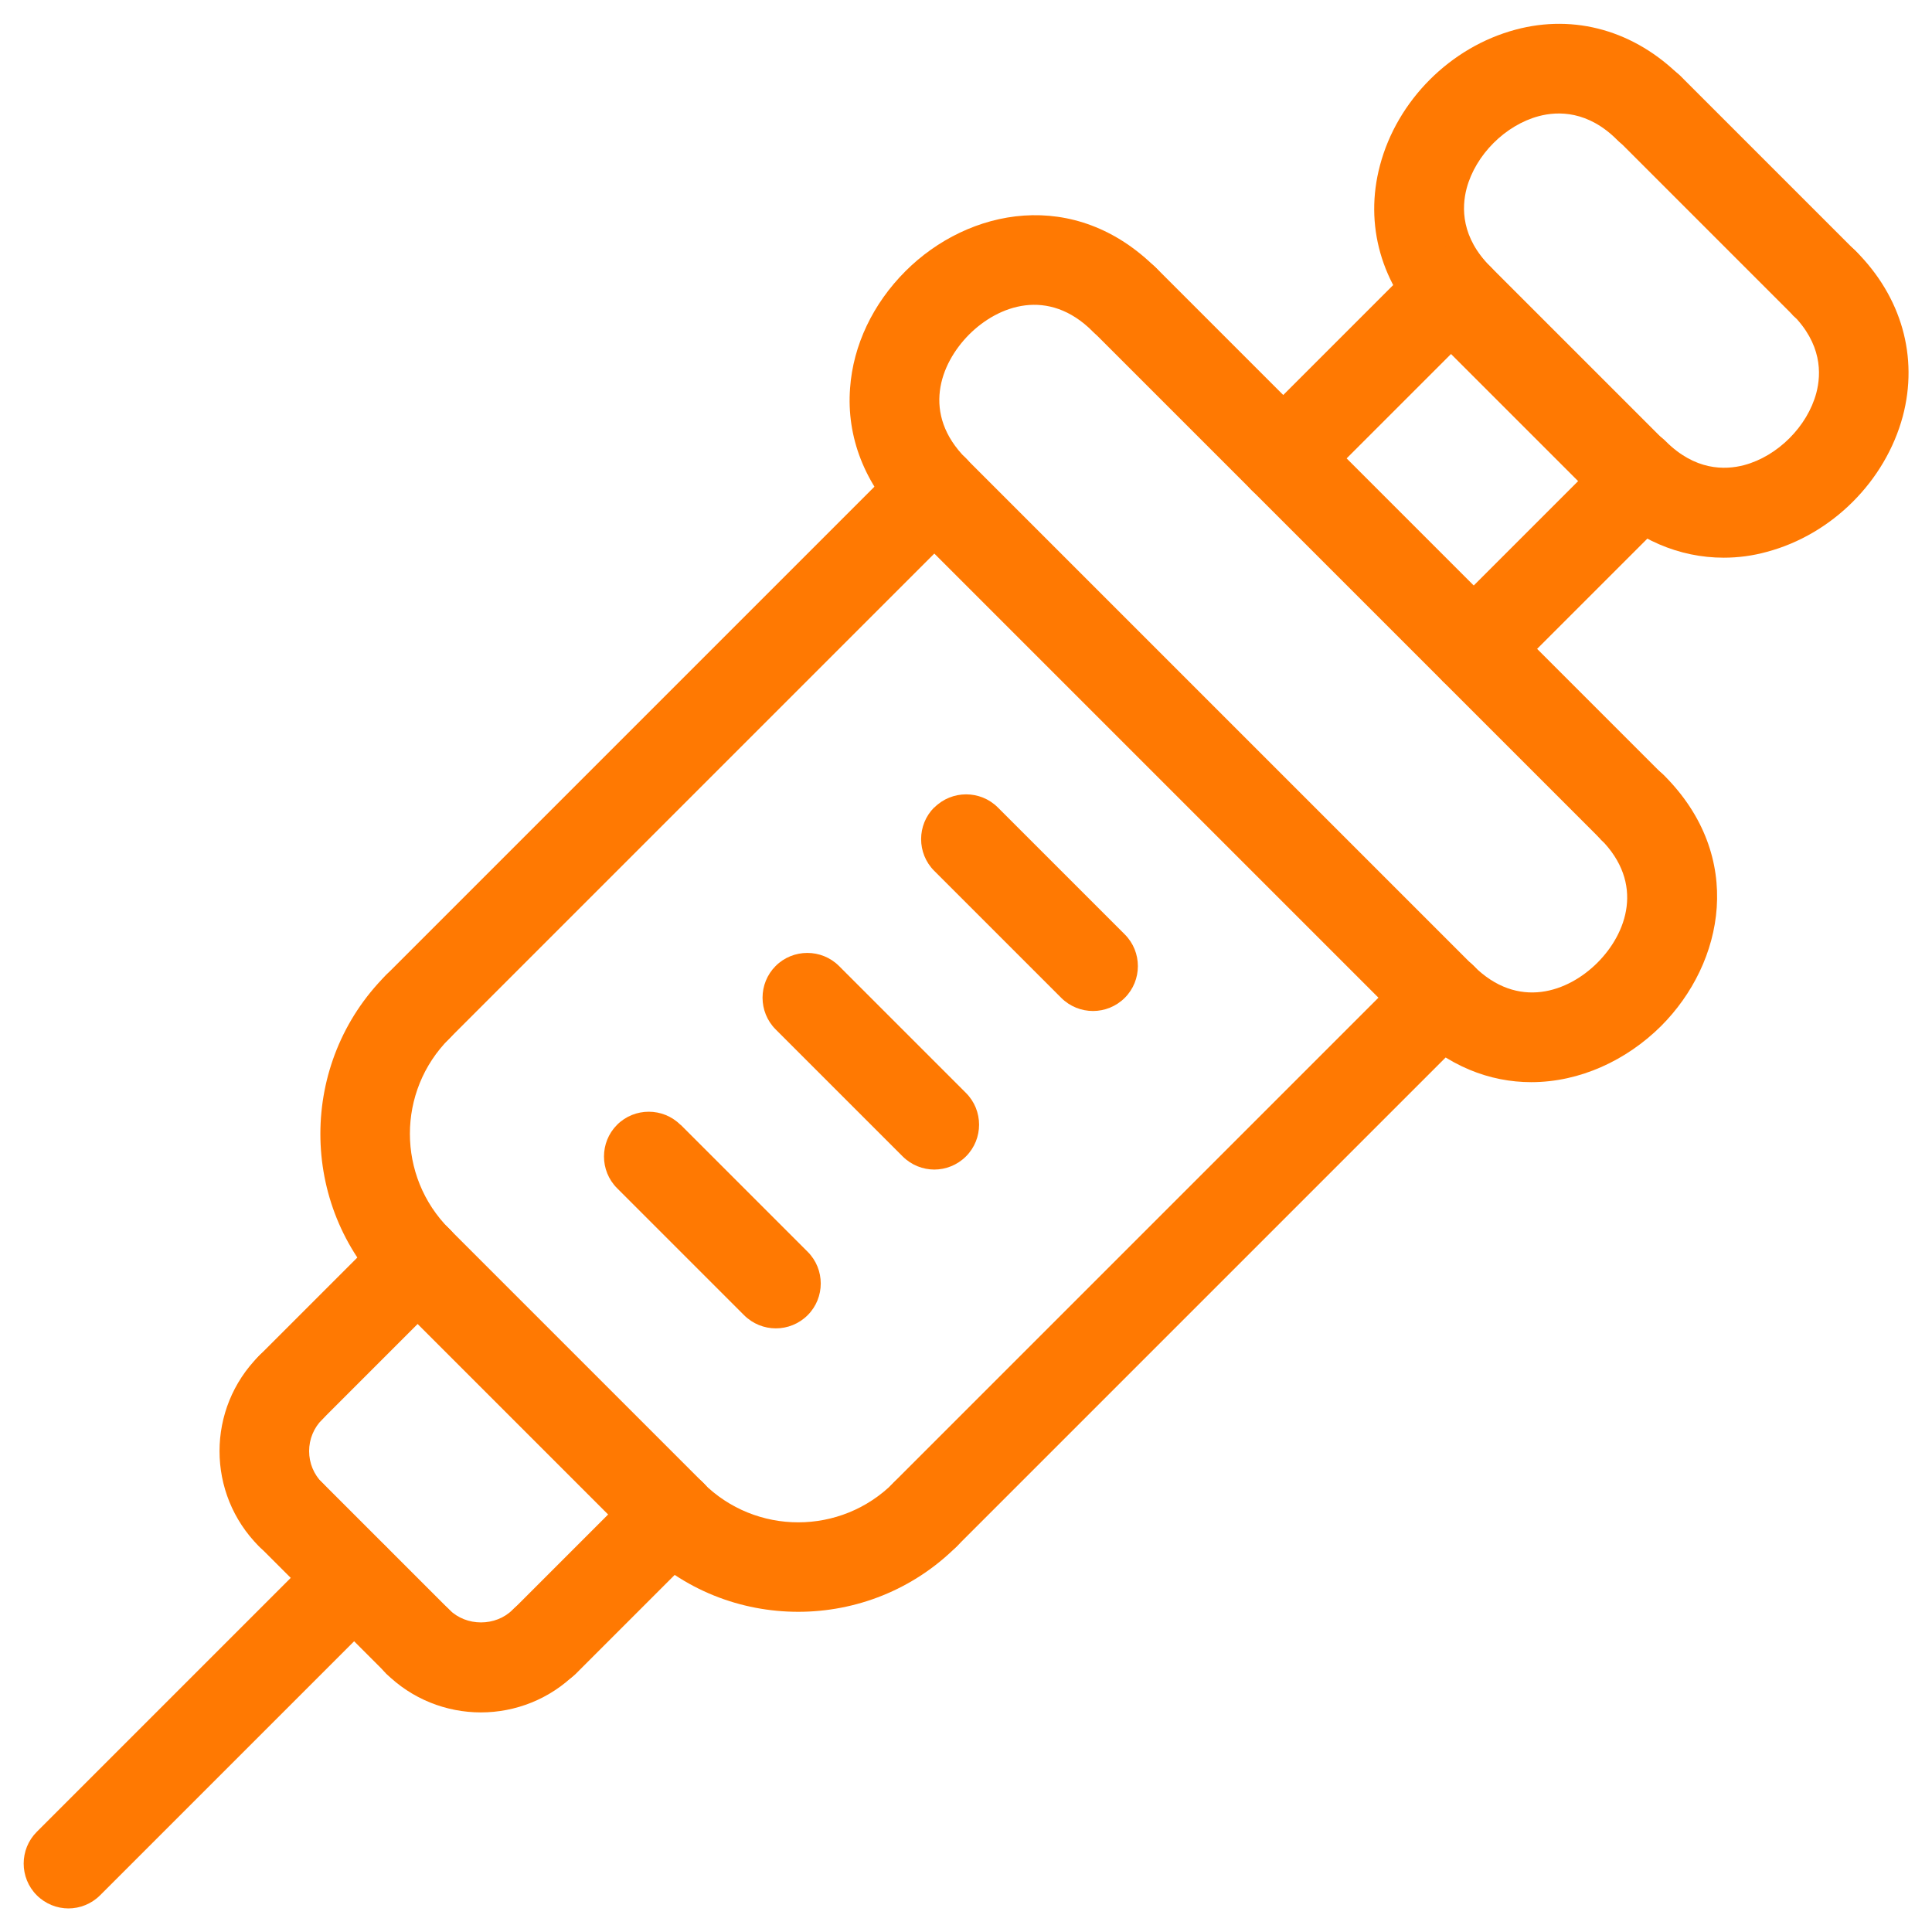
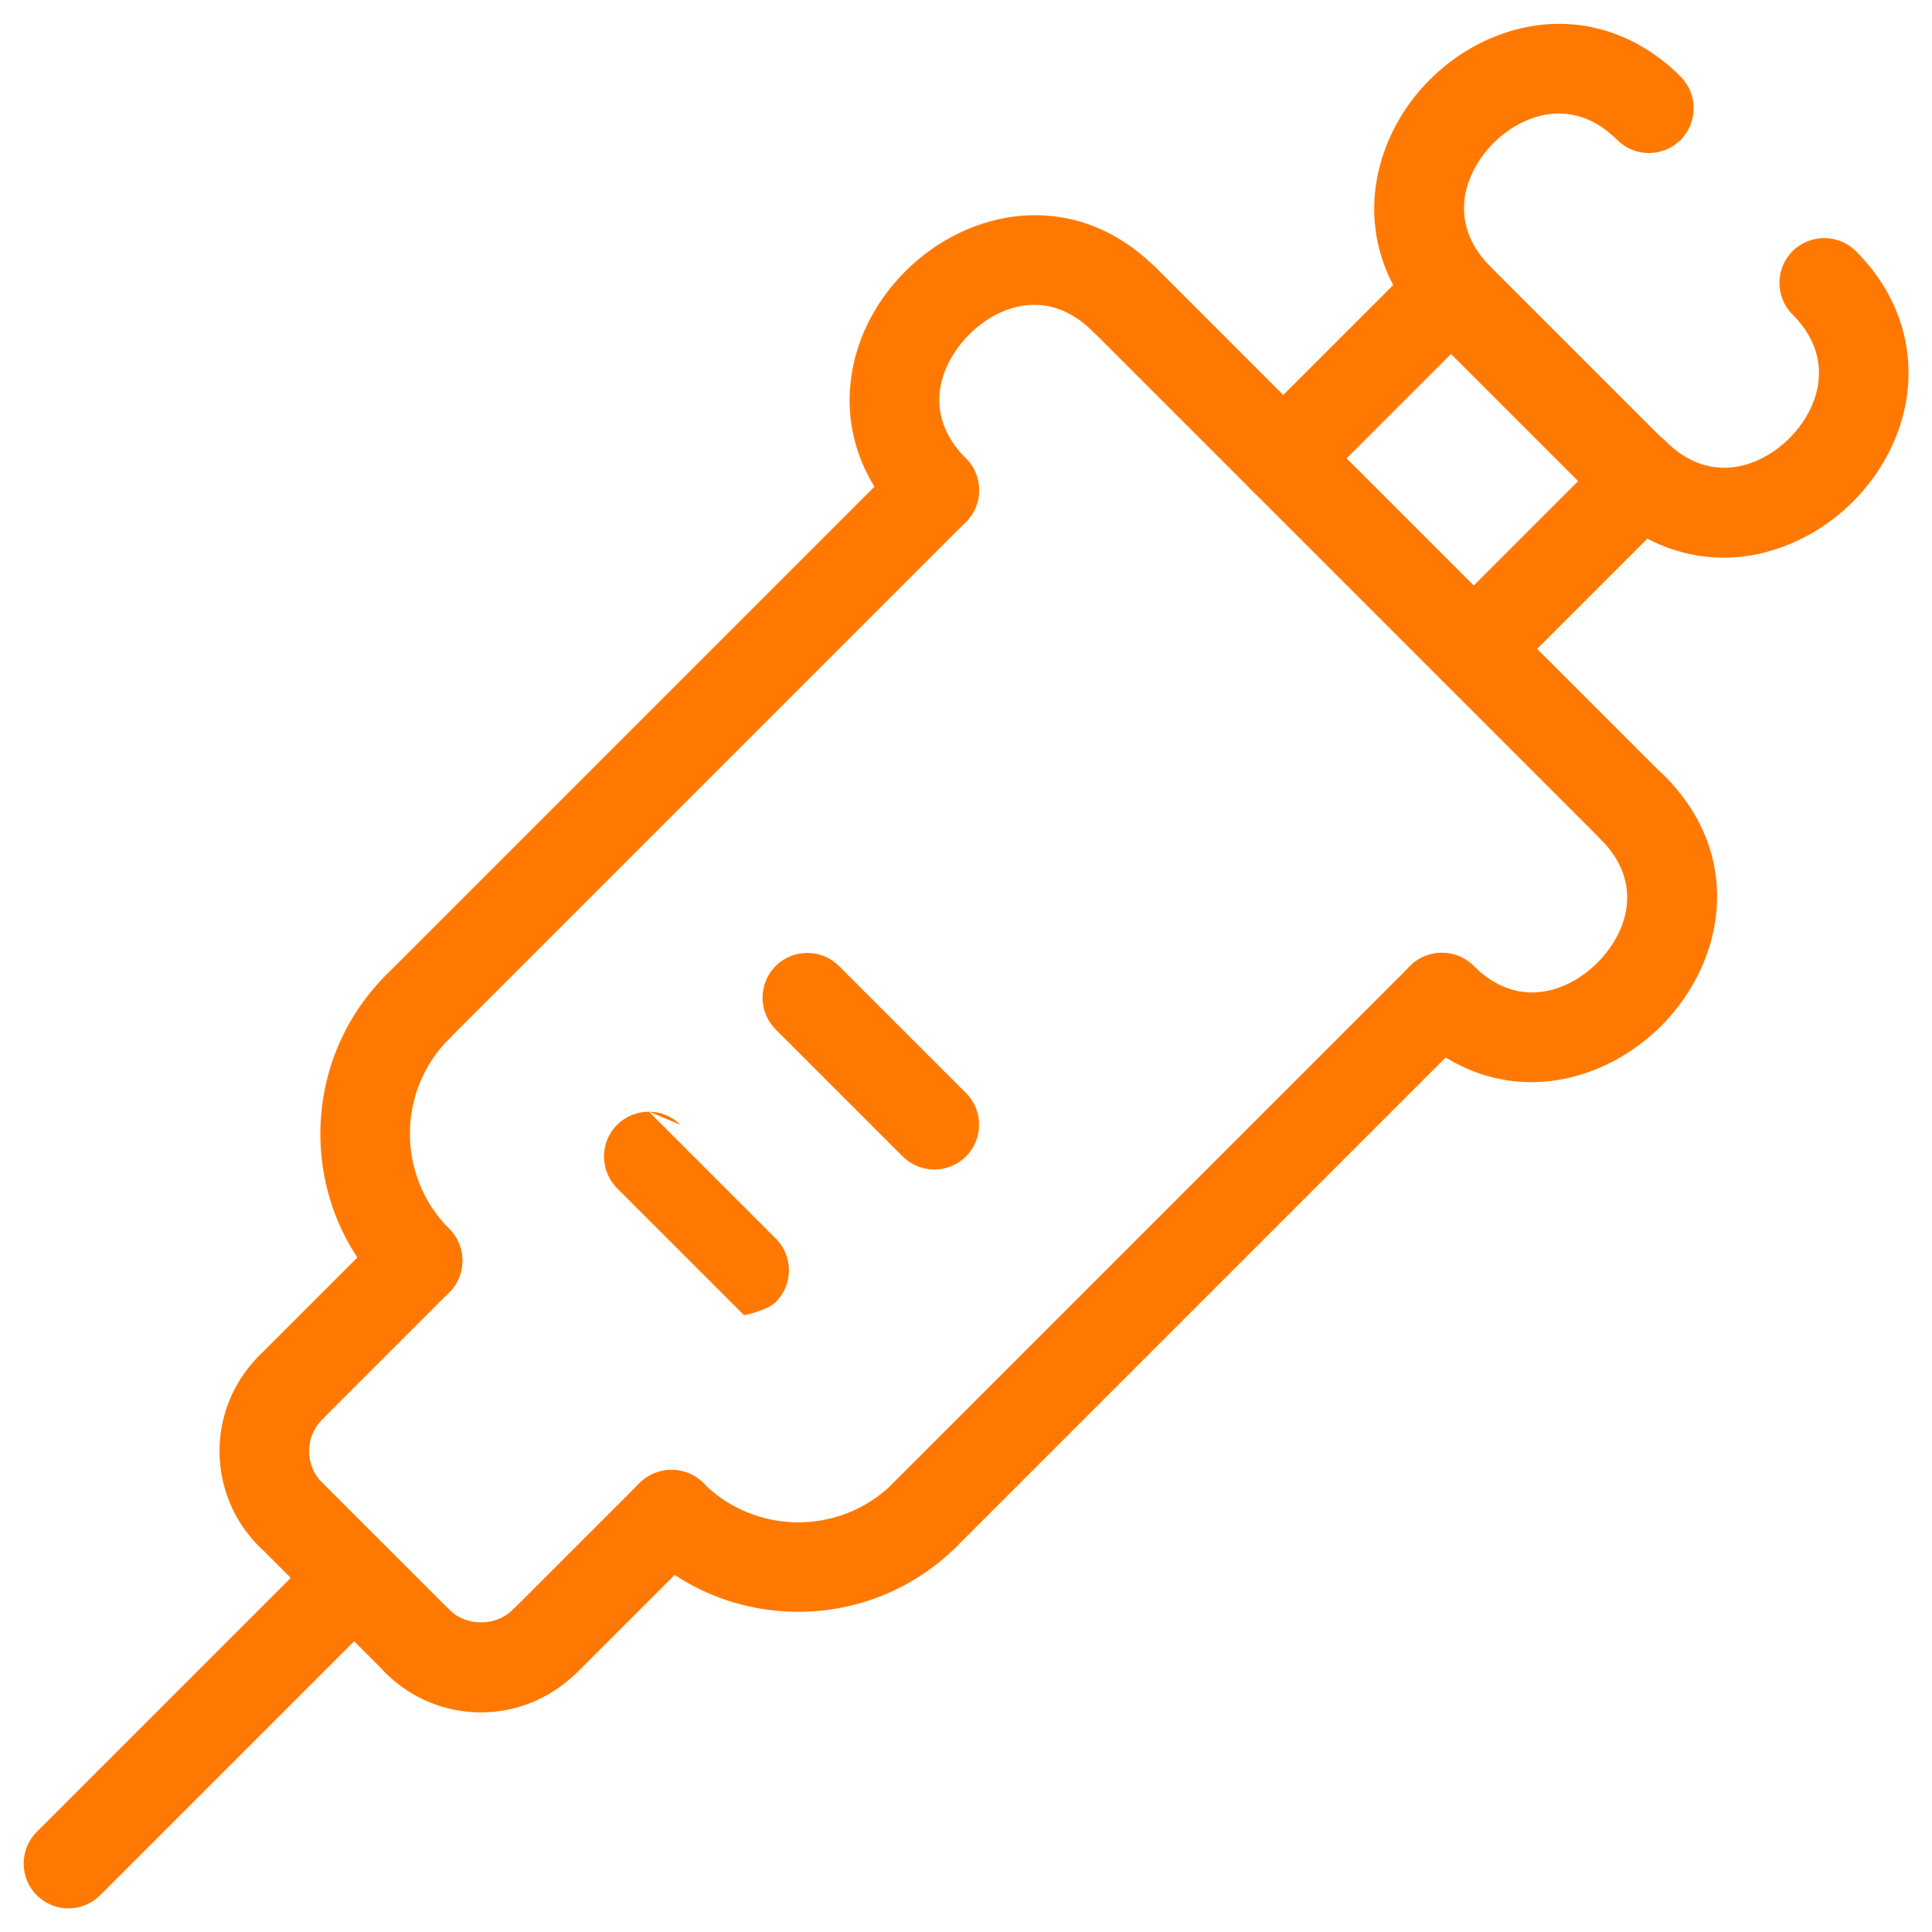
<svg xmlns="http://www.w3.org/2000/svg" id="Capa_2" viewBox="0 0 82 82">
  <defs>
    <style>
      .cls-1 {
        fill: none;
      }

      .cls-2 {
        fill: #ff7902;
      }
    </style>
  </defs>
  <g id="Capa_1-2" data-name="Capa_1">
    <g>
-       <path class="cls-2" d="M28.88,47.74c-.74-.74-1.95-.74-2.69,0s-.74,1.95,0,2.69l5.39,5.39c.37.37.86.56,1.35.56s.98-.19,1.35-.56c.74-.74.74-1.95,0-2.69l-5.39-5.39Z" />
+       <path class="cls-2" d="M28.88,47.74c-.74-.74-1.95-.74-2.69,0s-.74,1.95,0,2.69l5.39,5.39s.98-.19,1.35-.56c.74-.74.74-1.95,0-2.69l-5.39-5.39Z" />
      <path class="cls-2" d="M39.65,49.64c.49,0,.98-.19,1.35-.56.74-.74.74-1.95,0-2.69l-5.39-5.39c-.74-.74-1.95-.74-2.69,0-.74.74-.74,1.95,0,2.69l5.39,5.39c.37.37.86.56,1.35.56h0Z" />
-       <path class="cls-2" d="M39.65,34.27c-.74.74-.74,1.95,0,2.69l5.39,5.39c.37.37.86.56,1.35.56s.98-.19,1.35-.56c.74-.74.74-1.95,0-2.69l-5.39-5.39c-.74-.74-1.95-.74-2.69,0h0Z" />
      <path class="cls-2" d="M17.72,44.64c.49,0,.98-.19,1.35-.56l21.93-21.93c.74-.74.74-1.95,0-2.69s-1.95-.74-2.69,0l-21.93,21.93c-.74.74-.74,1.95,0,2.69.37.37.86.56,1.35.56h0Z" />
      <path class="cls-2" d="M59.85,41l-21.93,21.93c-.74.74-.74,1.95,0,2.69.37.37.86.56,1.35.56s.98-.19,1.35-.56l21.93-21.93c.74-.74.74-1.95,0-2.69s-1.95-.74-2.69,0Z" />
      <path class="cls-2" d="M12.33,60.8c.49,0,.98-.19,1.35-.56l5.39-5.39c.74-.74.74-1.95,0-2.69-.74-.74-1.95-.74-2.69,0l-5.39,5.39c-.74.74-.74,1.95,0,2.69.37.37.86.56,1.35.56Z" />
      <path class="cls-2" d="M16.37,71.01c.37.37.86.56,1.35.56s.98-.19,1.35-.56c.74-.74.74-1.95,0-2.69l-5.39-5.39c-.74-.74-1.95-.74-2.69,0s-.74,1.95,0,2.69l5.39,5.39Z" />
      <path class="cls-2" d="M27.15,62.94l-5.39,5.39c-.74.74-.74,1.95,0,2.69.37.37.86.56,1.35.56s.98-.19,1.35-.56l5.39-5.39c.74-.74.74-1.95,0-2.69s-1.95-.74-2.69,0h0Z" />
      <path class="cls-2" d="M67.93,35.62c.37.37.86.56,1.35.56s.98-.19,1.35-.56c.74-.74.74-1.95,0-2.69l-21.55-21.55c-.74-.74-1.95-.74-2.69,0s-.74,1.95,0,2.69l21.55,21.55Z" />
-       <path class="cls-2" d="M76.07,13.36c.37.37.86.56,1.35.56s.98-.19,1.35-.56c.74-.74.74-1.95,0-2.69l-7.43-7.43c-.74-.74-1.95-.74-2.69,0s-.74,1.95,0,2.69l7.43,7.43Z" />
      <path class="cls-2" d="M67.99,21.44c.37.37.86.56,1.35.56s.98-.19,1.35-.56c.74-.74.74-1.95,0-2.69l-7.43-7.43c-.74-.74-1.95-.74-2.69,0s-.74,1.95,0,2.69l7.43,7.43Z" />
      <path class="cls-2" d="M12.33,66.19c.49,0,.98-.19,1.35-.56.74-.74.74-1.95,0-2.69-.36-.36-.56-.84-.56-1.35s.2-.99.56-1.35c.74-.74.74-1.95,0-2.69s-1.95-.74-2.69,0c-2.23,2.23-2.23,5.85,0,8.08.37.37.86.56,1.35.56h0Z" />
      <path class="cls-2" d="M16.37,68.32c-.74.74-.74,1.95,0,2.69,1.11,1.11,2.58,1.67,4.04,1.67s2.93-.56,4.04-1.67c.74-.74.74-1.95,0-2.69s-1.95-.74-2.69,0c-.72.72-1.97.72-2.69,0-.74-.74-1.95-.74-2.69,0h0Z" />
      <path class="cls-2" d="M17.72,55.41c.49,0,.98-.19,1.35-.56.74-.74.74-1.95,0-2.69-2.23-2.23-2.23-5.85,0-8.08.74-.74.74-1.95,0-2.69s-1.95-.74-2.69,0c-3.71,3.71-3.71,9.76,0,13.47.37.37.86.56,1.35.56h0Z" />
      <path class="cls-2" d="M33.88,68.41c2.44,0,4.88-.93,6.73-2.78.74-.74.74-1.95,0-2.69s-1.95-.74-2.69,0c-2.23,2.23-5.85,2.23-8.08,0-.74-.74-1.95-.74-2.69,0s-.74,1.95,0,2.69c1.86,1.86,4.29,2.78,6.73,2.78Z" />
      <path class="cls-2" d="M67.93,32.92c-.74.74-.74,1.95,0,2.69,1.89,1.89,1.11,4.01-.13,5.25-1.24,1.24-3.37,2.02-5.26.13-.74-.74-1.95-.74-2.69,0-.74.74-.74,1.95,0,2.69,1.58,1.58,3.39,2.25,5.14,2.25,2.07,0,4.05-.93,5.51-2.38,2.68-2.68,3.58-7.19.13-10.64-.74-.74-1.95-.74-2.69,0h0Z" />
      <path class="cls-2" d="M39.65,22.71c.49,0,.98-.19,1.35-.56.74-.74.74-1.95,0-2.69-1.89-1.89-1.11-4.01.13-5.26,1.24-1.24,3.36-2.02,5.25-.13.74.74,1.95.74,2.69,0s.74-1.95,0-2.69c-3.45-3.45-7.97-2.54-10.64.13-1.38,1.38-2.22,3.14-2.35,4.96-.16,2.08.63,4.09,2.22,5.68.37.37.86.56,1.35.56h0Z" />
      <path class="cls-2" d="M67.99,18.74c-.74.74-.74,1.95,0,2.69,1.47,1.47,3.28,2.24,5.17,2.24.61,0,1.23-.08,1.84-.25,2.76-.74,5.02-3,5.76-5.75.67-2.52-.05-5.07-1.99-7.01-.74-.74-1.95-.74-2.69,0-.74.74-.74,1.95,0,2.69,1.24,1.24,1.23,2.5,1.01,3.33-.38,1.42-1.64,2.68-3.06,3.06-.83.22-2.09.23-3.33-1.01-.74-.74-1.95-.74-2.69,0h0Z" />
      <path class="cls-2" d="M61.91,14.57c.49,0,.98-.19,1.35-.56.74-.74.74-1.95,0-2.69-1.24-1.24-1.23-2.5-1.01-3.33.38-1.42,1.64-2.68,3.06-3.06.83-.22,2.09-.23,3.33,1.01.74.74,1.95.74,2.69,0s.74-1.95,0-2.69c-1.94-1.94-4.49-2.67-7.01-1.99-2.76.74-5.02,3-5.75,5.76-.67,2.52.05,5.07,2,7.01.37.37.86.56,1.35.56h0Z" />
      <path class="cls-2" d="M61.2,28.88c.37.37.86.56,1.35.56s.98-.19,1.35-.56l7.12-7.12c.74-.74.74-1.95,0-2.69s-1.95-.74-2.69,0l-7.12,7.12c-.74.74-.74,1.95,0,2.69Z" />
      <path class="cls-2" d="M54.46,21.36c.49,0,.98-.19,1.35-.56l7.12-7.12c.74-.74.74-1.95,0-2.69s-1.95-.74-2.69,0l-7.12,7.12c-.74.74-.74,1.95,0,2.69.37.37.86.56,1.35.56Z" />
      <path class="cls-2" d="M2.9,81c.49,0,.98-.19,1.35-.56l12.12-12.12c.74-.74.74-1.95,0-2.69s-1.95-.74-2.69,0l-12.12,12.12c-.74.74-.74,1.95,0,2.69.37.37.86.56,1.35.56Z" />
-       <path class="cls-2" d="M27.15,65.63c.37.37.86.56,1.35.56s.98-.19,1.35-.56c.74-.74.74-1.95,0-2.69l-10.77-10.77c-.74-.74-1.95-.74-2.69,0s-.74,1.95,0,2.69l10.77,10.77Z" />
-       <path class="cls-2" d="M59.85,43.7c.37.37.86.56,1.35.56s.98-.19,1.35-.56c.74-.74.74-1.95,0-2.69l-21.55-21.55c-.74-.74-1.95-.74-2.69,0s-.74,1.95,0,2.69l21.55,21.55Z" />
    </g>
    <rect class="cls-1" width="82" height="82" />
  </g>
</svg>